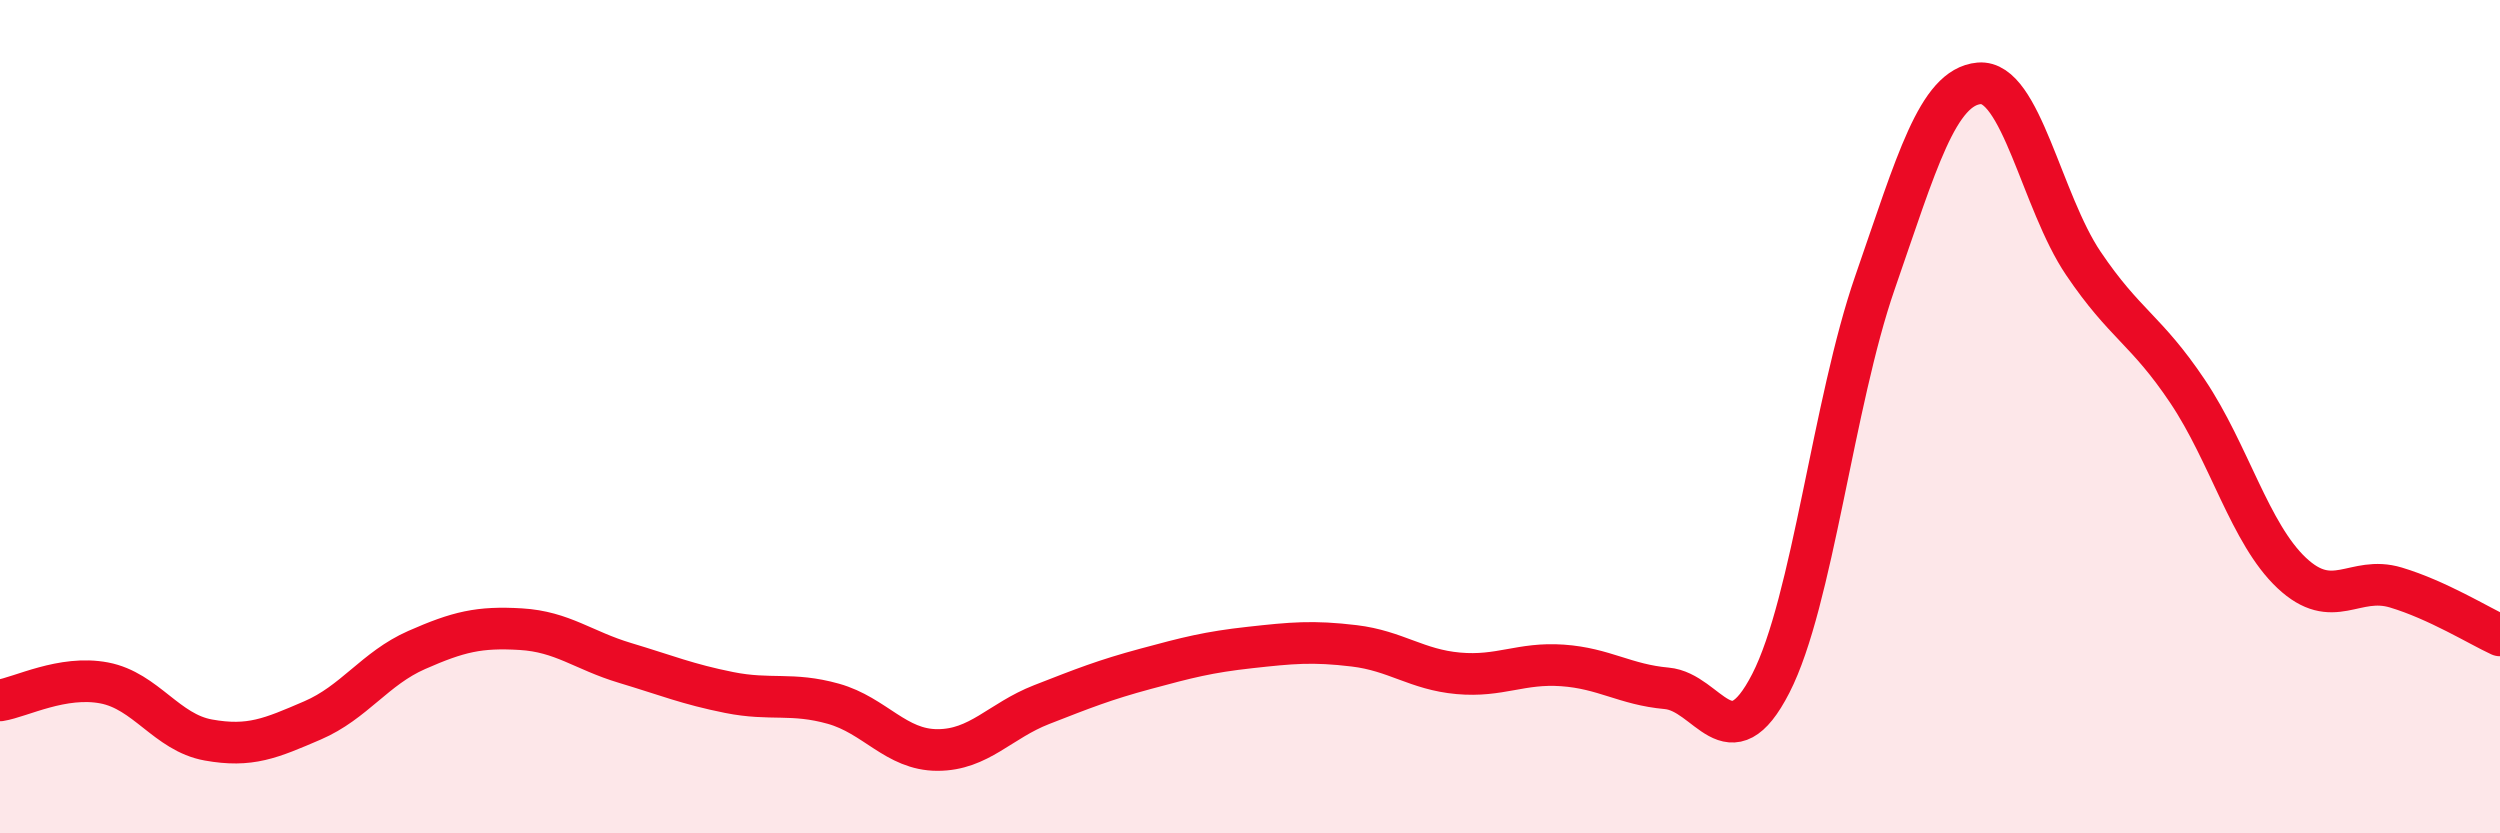
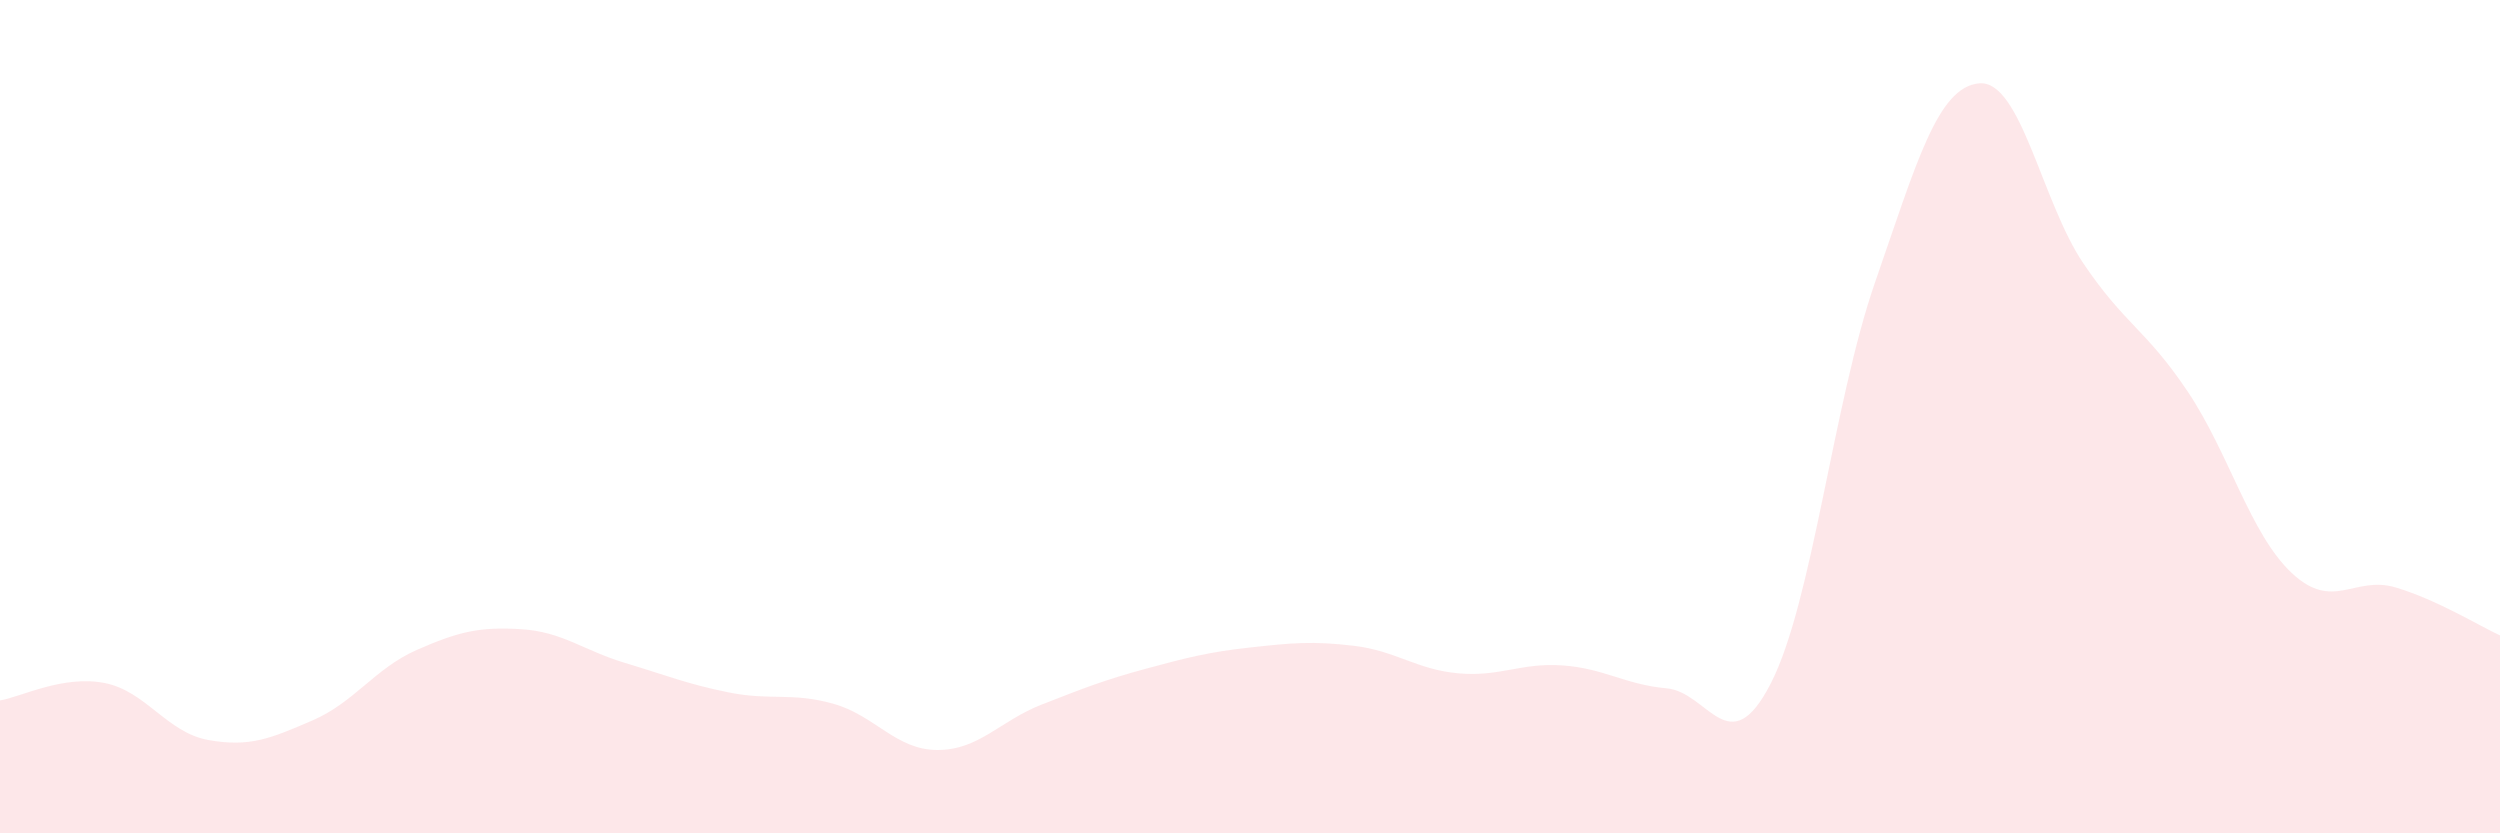
<svg xmlns="http://www.w3.org/2000/svg" width="60" height="20" viewBox="0 0 60 20">
  <path d="M 0,16.81 C 0.5,16.73 1.5,16.2 2.5,16.39 C 3.5,16.58 4,17.58 5,17.76 C 6,17.94 6.5,17.72 7.5,17.29 C 8.5,16.86 9,16.04 10,15.6 C 11,15.16 11.5,15.04 12.5,15.1 C 13.5,15.16 14,15.61 15,15.91 C 16,16.21 16.5,16.42 17.5,16.62 C 18.5,16.82 19,16.61 20,16.89 C 21,17.17 21.5,18 22.5,18 C 23.5,18 24,17.3 25,16.91 C 26,16.52 26.5,16.32 27.5,16.05 C 28.5,15.78 29,15.65 30,15.54 C 31,15.43 31.5,15.38 32.5,15.5 C 33.5,15.62 34,16.07 35,16.16 C 36,16.25 36.5,15.9 37.5,15.97 C 38.5,16.04 39,16.43 40,16.52 C 41,16.61 41.5,18.35 42.5,16.4 C 43.5,14.45 44,9.66 45,6.78 C 46,3.9 46.5,2.09 47.5,2 C 48.5,1.91 49,4.84 50,6.32 C 51,7.8 51.5,7.9 52.5,9.39 C 53.5,10.88 54,12.81 55,13.75 C 56,14.69 56.5,13.8 57.5,14.1 C 58.5,14.4 59.5,15.02 60,15.25L60 20L0 20Z" fill="#EB0A25" opacity="0.1" stroke-linecap="round" stroke-linejoin="round" />
-   <path d="M 0,16.81 C 0.5,16.73 1.5,16.2 2.5,16.39 C 3.5,16.58 4,17.58 5,17.76 C 6,17.94 6.5,17.72 7.5,17.29 C 8.5,16.86 9,16.04 10,15.6 C 11,15.16 11.5,15.04 12.5,15.1 C 13.5,15.16 14,15.61 15,15.91 C 16,16.21 16.5,16.42 17.5,16.62 C 18.5,16.82 19,16.61 20,16.89 C 21,17.17 21.5,18 22.5,18 C 23.5,18 24,17.3 25,16.91 C 26,16.52 26.5,16.32 27.5,16.05 C 28.5,15.78 29,15.65 30,15.54 C 31,15.43 31.5,15.38 32.5,15.5 C 33.5,15.62 34,16.07 35,16.16 C 36,16.25 36.5,15.9 37.5,15.97 C 38.5,16.04 39,16.43 40,16.52 C 41,16.61 41.5,18.35 42.5,16.4 C 43.5,14.45 44,9.66 45,6.78 C 46,3.9 46.5,2.09 47.5,2 C 48.5,1.91 49,4.84 50,6.32 C 51,7.8 51.5,7.9 52.5,9.39 C 53.5,10.88 54,12.81 55,13.75 C 56,14.69 56.5,13.8 57.5,14.1 C 58.5,14.4 59.5,15.02 60,15.25" stroke="#EB0A25" stroke-width="1" fill="none" stroke-linecap="round" stroke-linejoin="round" />
</svg>